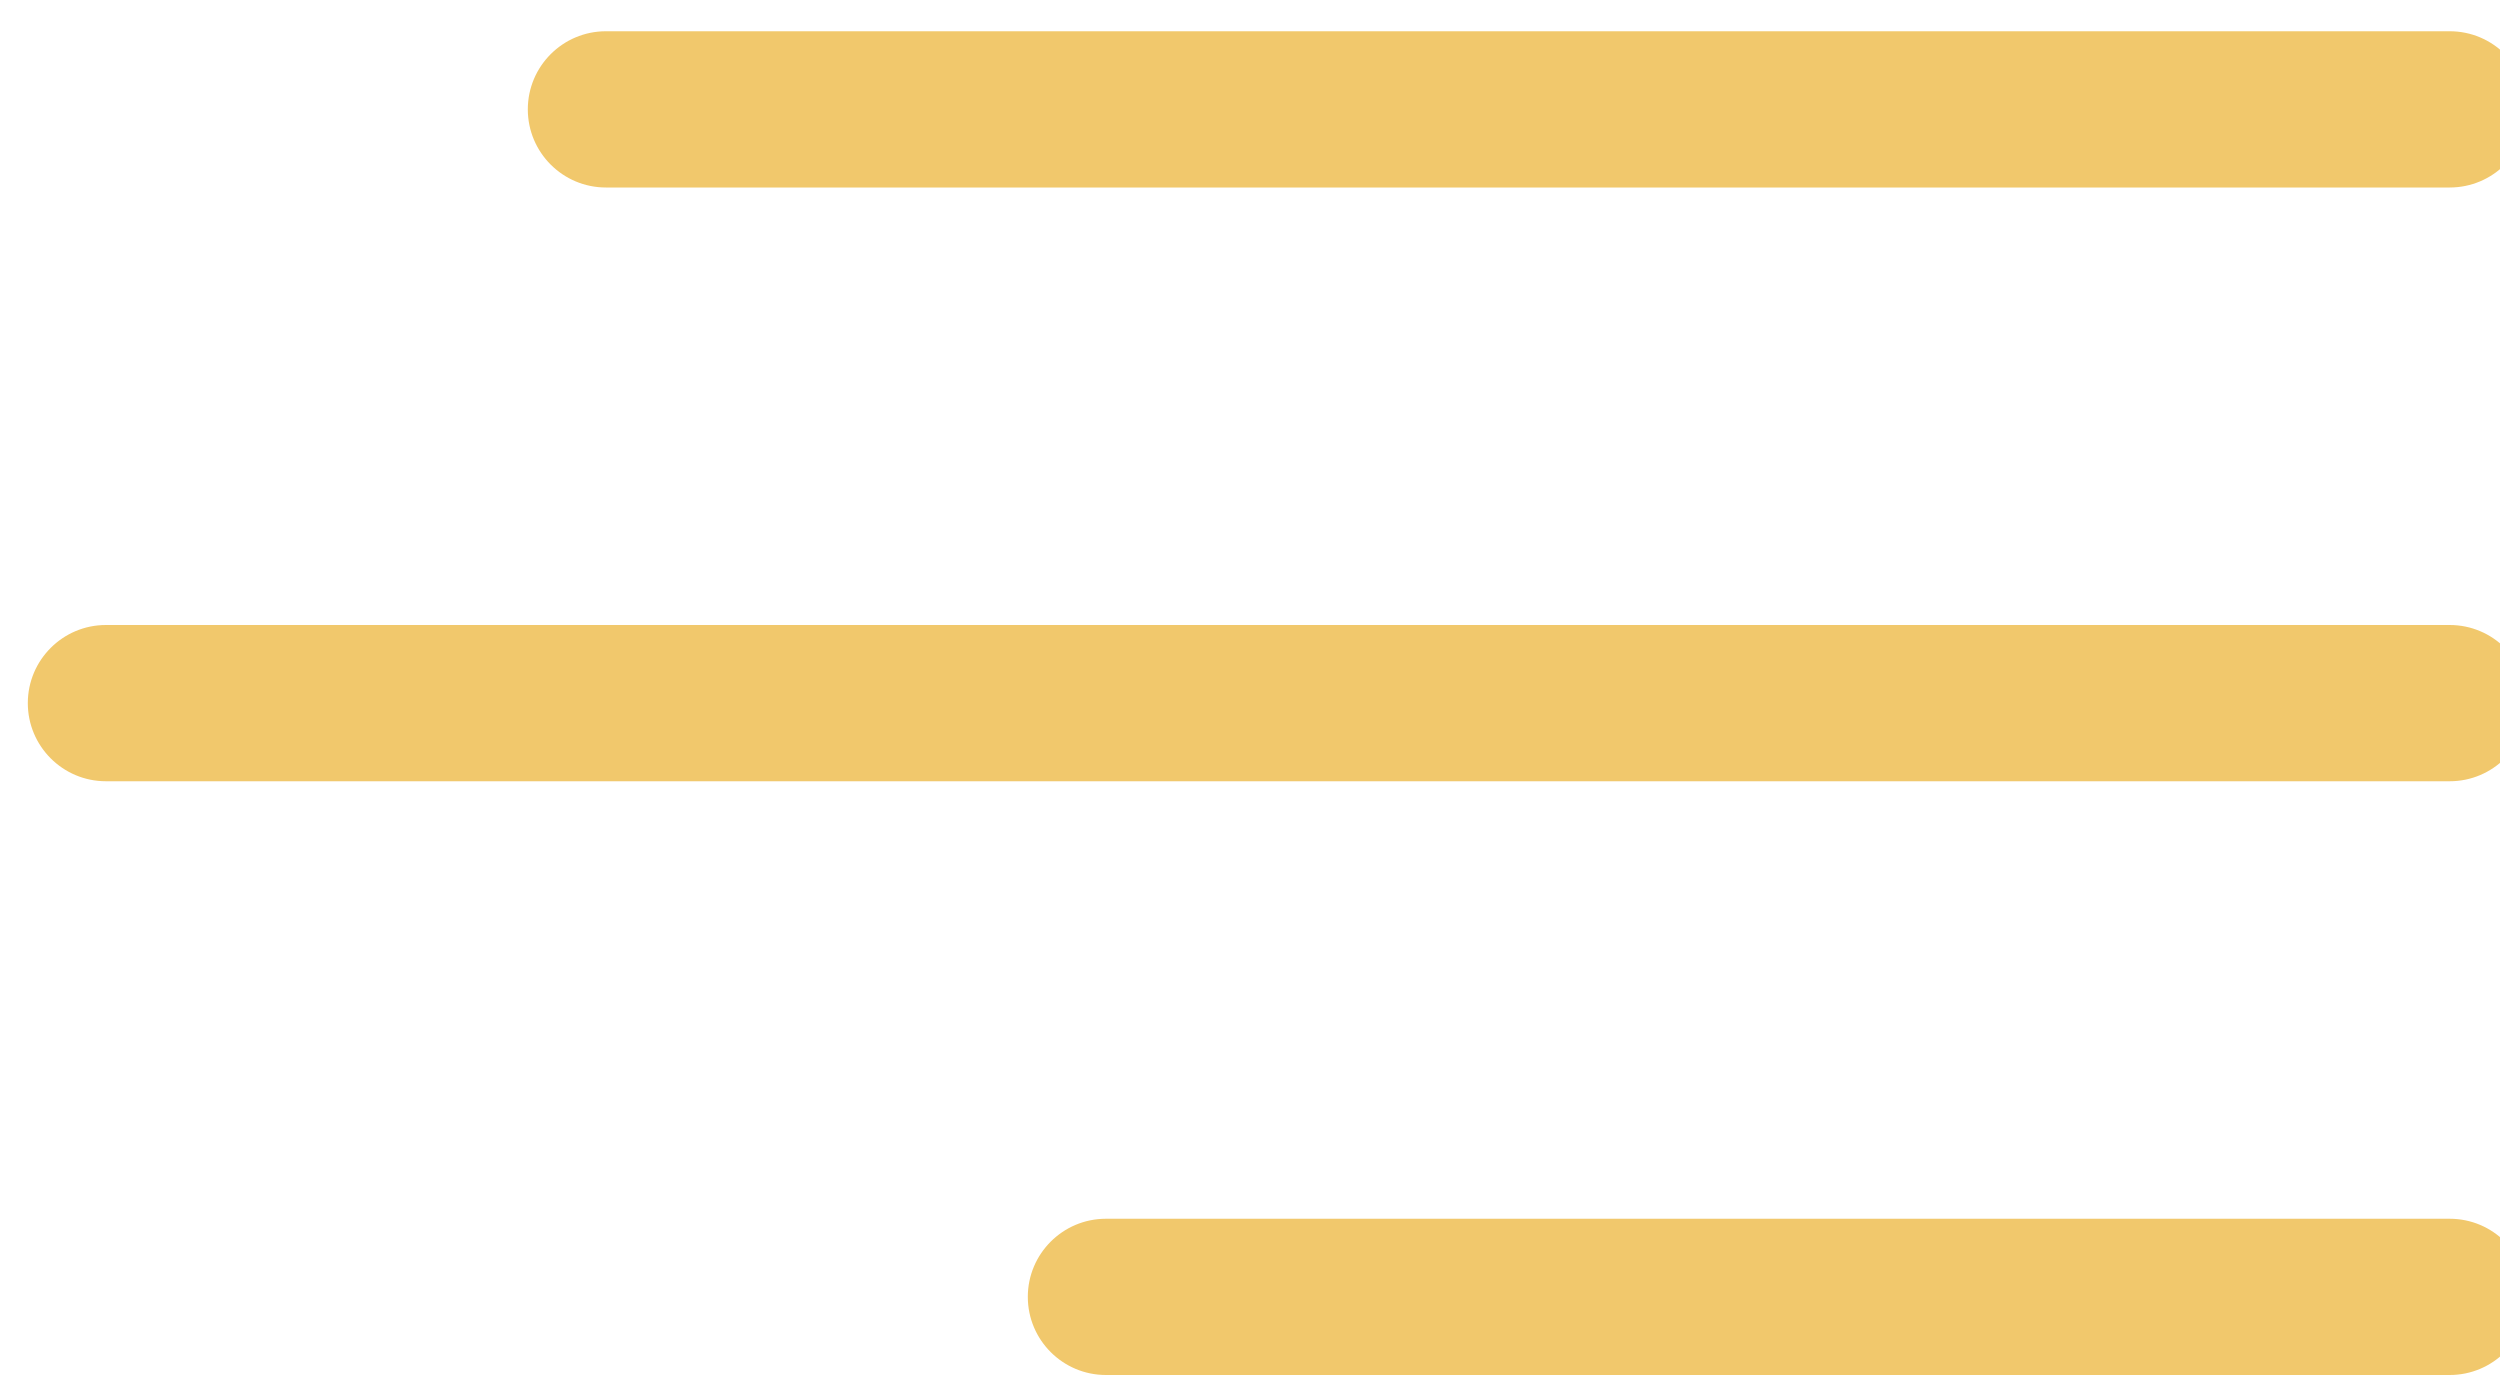
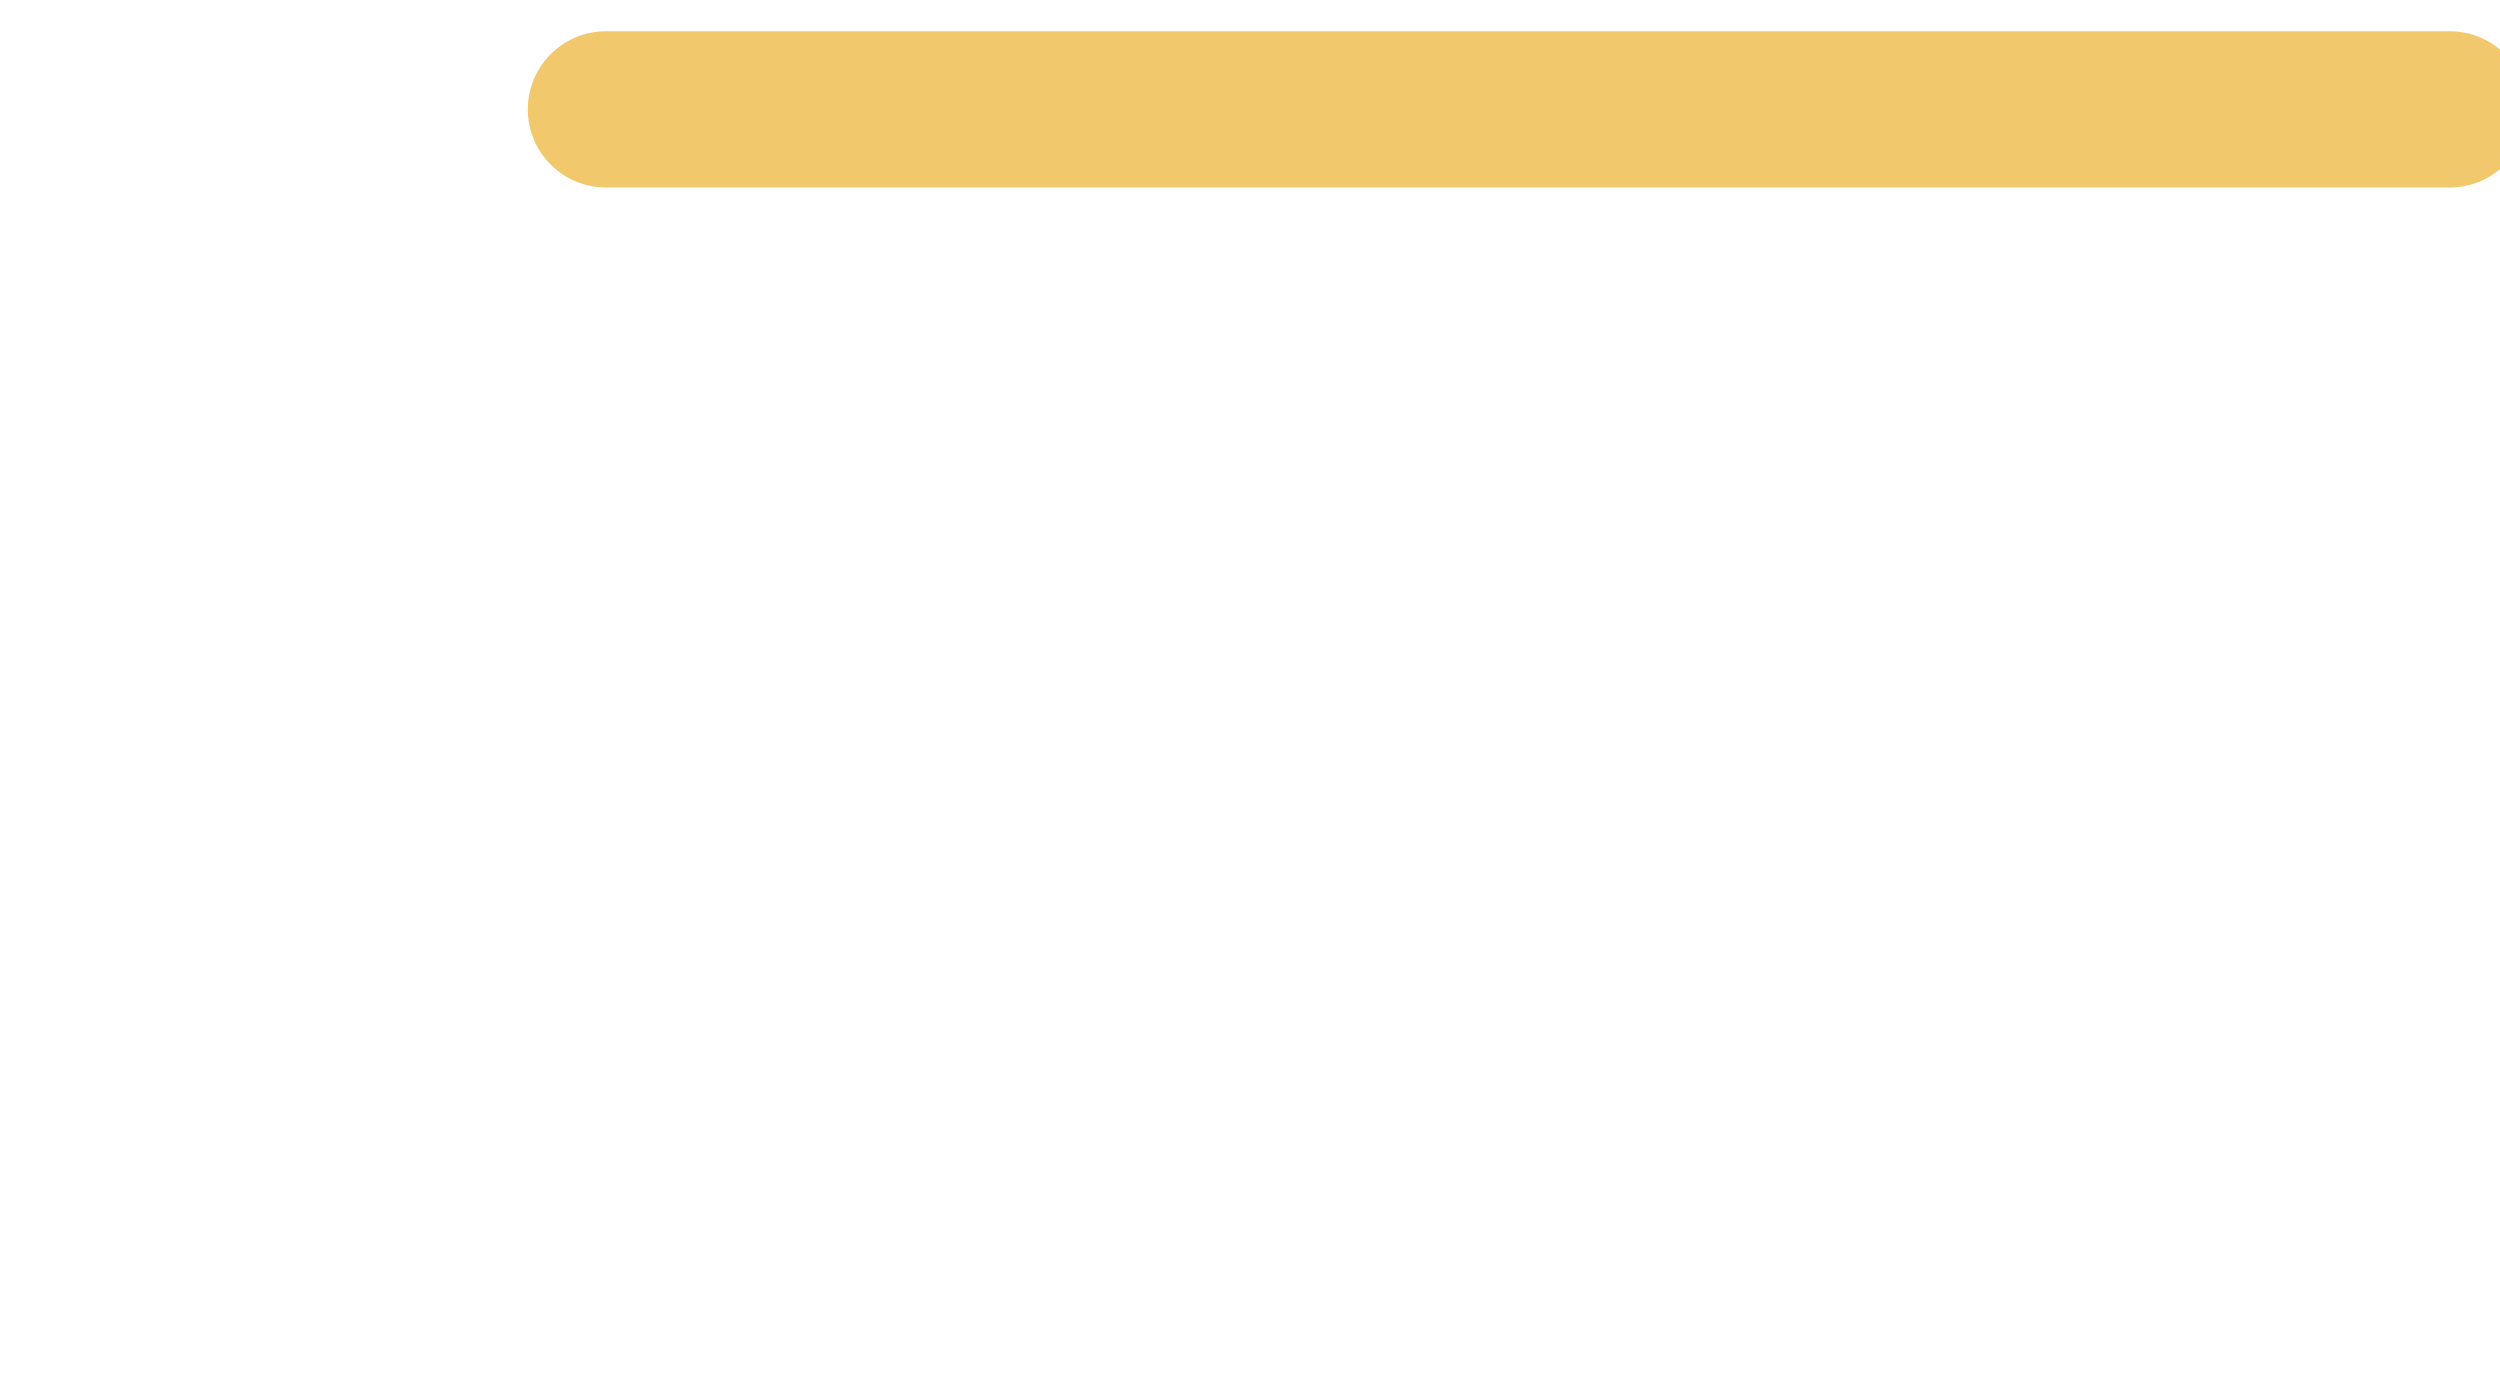
<svg xmlns="http://www.w3.org/2000/svg" width="40" height="22" viewBox="0 0 40 22" fill="none">
-   <path fill-rule="evenodd" clip-rule="evenodd" d="M0.445 11.25C0.445 10.56 1.005 10 1.695 10L39.195 10C39.886 10 40.445 10.56 40.445 11.25C40.445 11.94 39.886 12.5 39.195 12.5L1.695 12.5C1.005 12.5 0.445 11.94 0.445 11.25Z" fill="#F1C86C" />
  <path fill-rule="evenodd" clip-rule="evenodd" d="M8.445 1.75C8.445 1.06 9.005 0.5 9.695 0.5L39.195 0.5C39.886 0.5 40.445 1.06 40.445 1.75C40.445 2.44 39.886 3 39.195 3L9.695 3C9.005 3 8.445 2.44 8.445 1.75Z" fill="#F1C86C" />
-   <path fill-rule="evenodd" clip-rule="evenodd" d="M16.445 20.75C16.445 20.06 17.005 19.5 17.695 19.5L39.195 19.5C39.886 19.5 40.445 20.06 40.445 20.75C40.445 21.44 39.886 22 39.195 22L17.695 22C17.005 22 16.445 21.44 16.445 20.75Z" fill="#F1C86C" />
</svg>